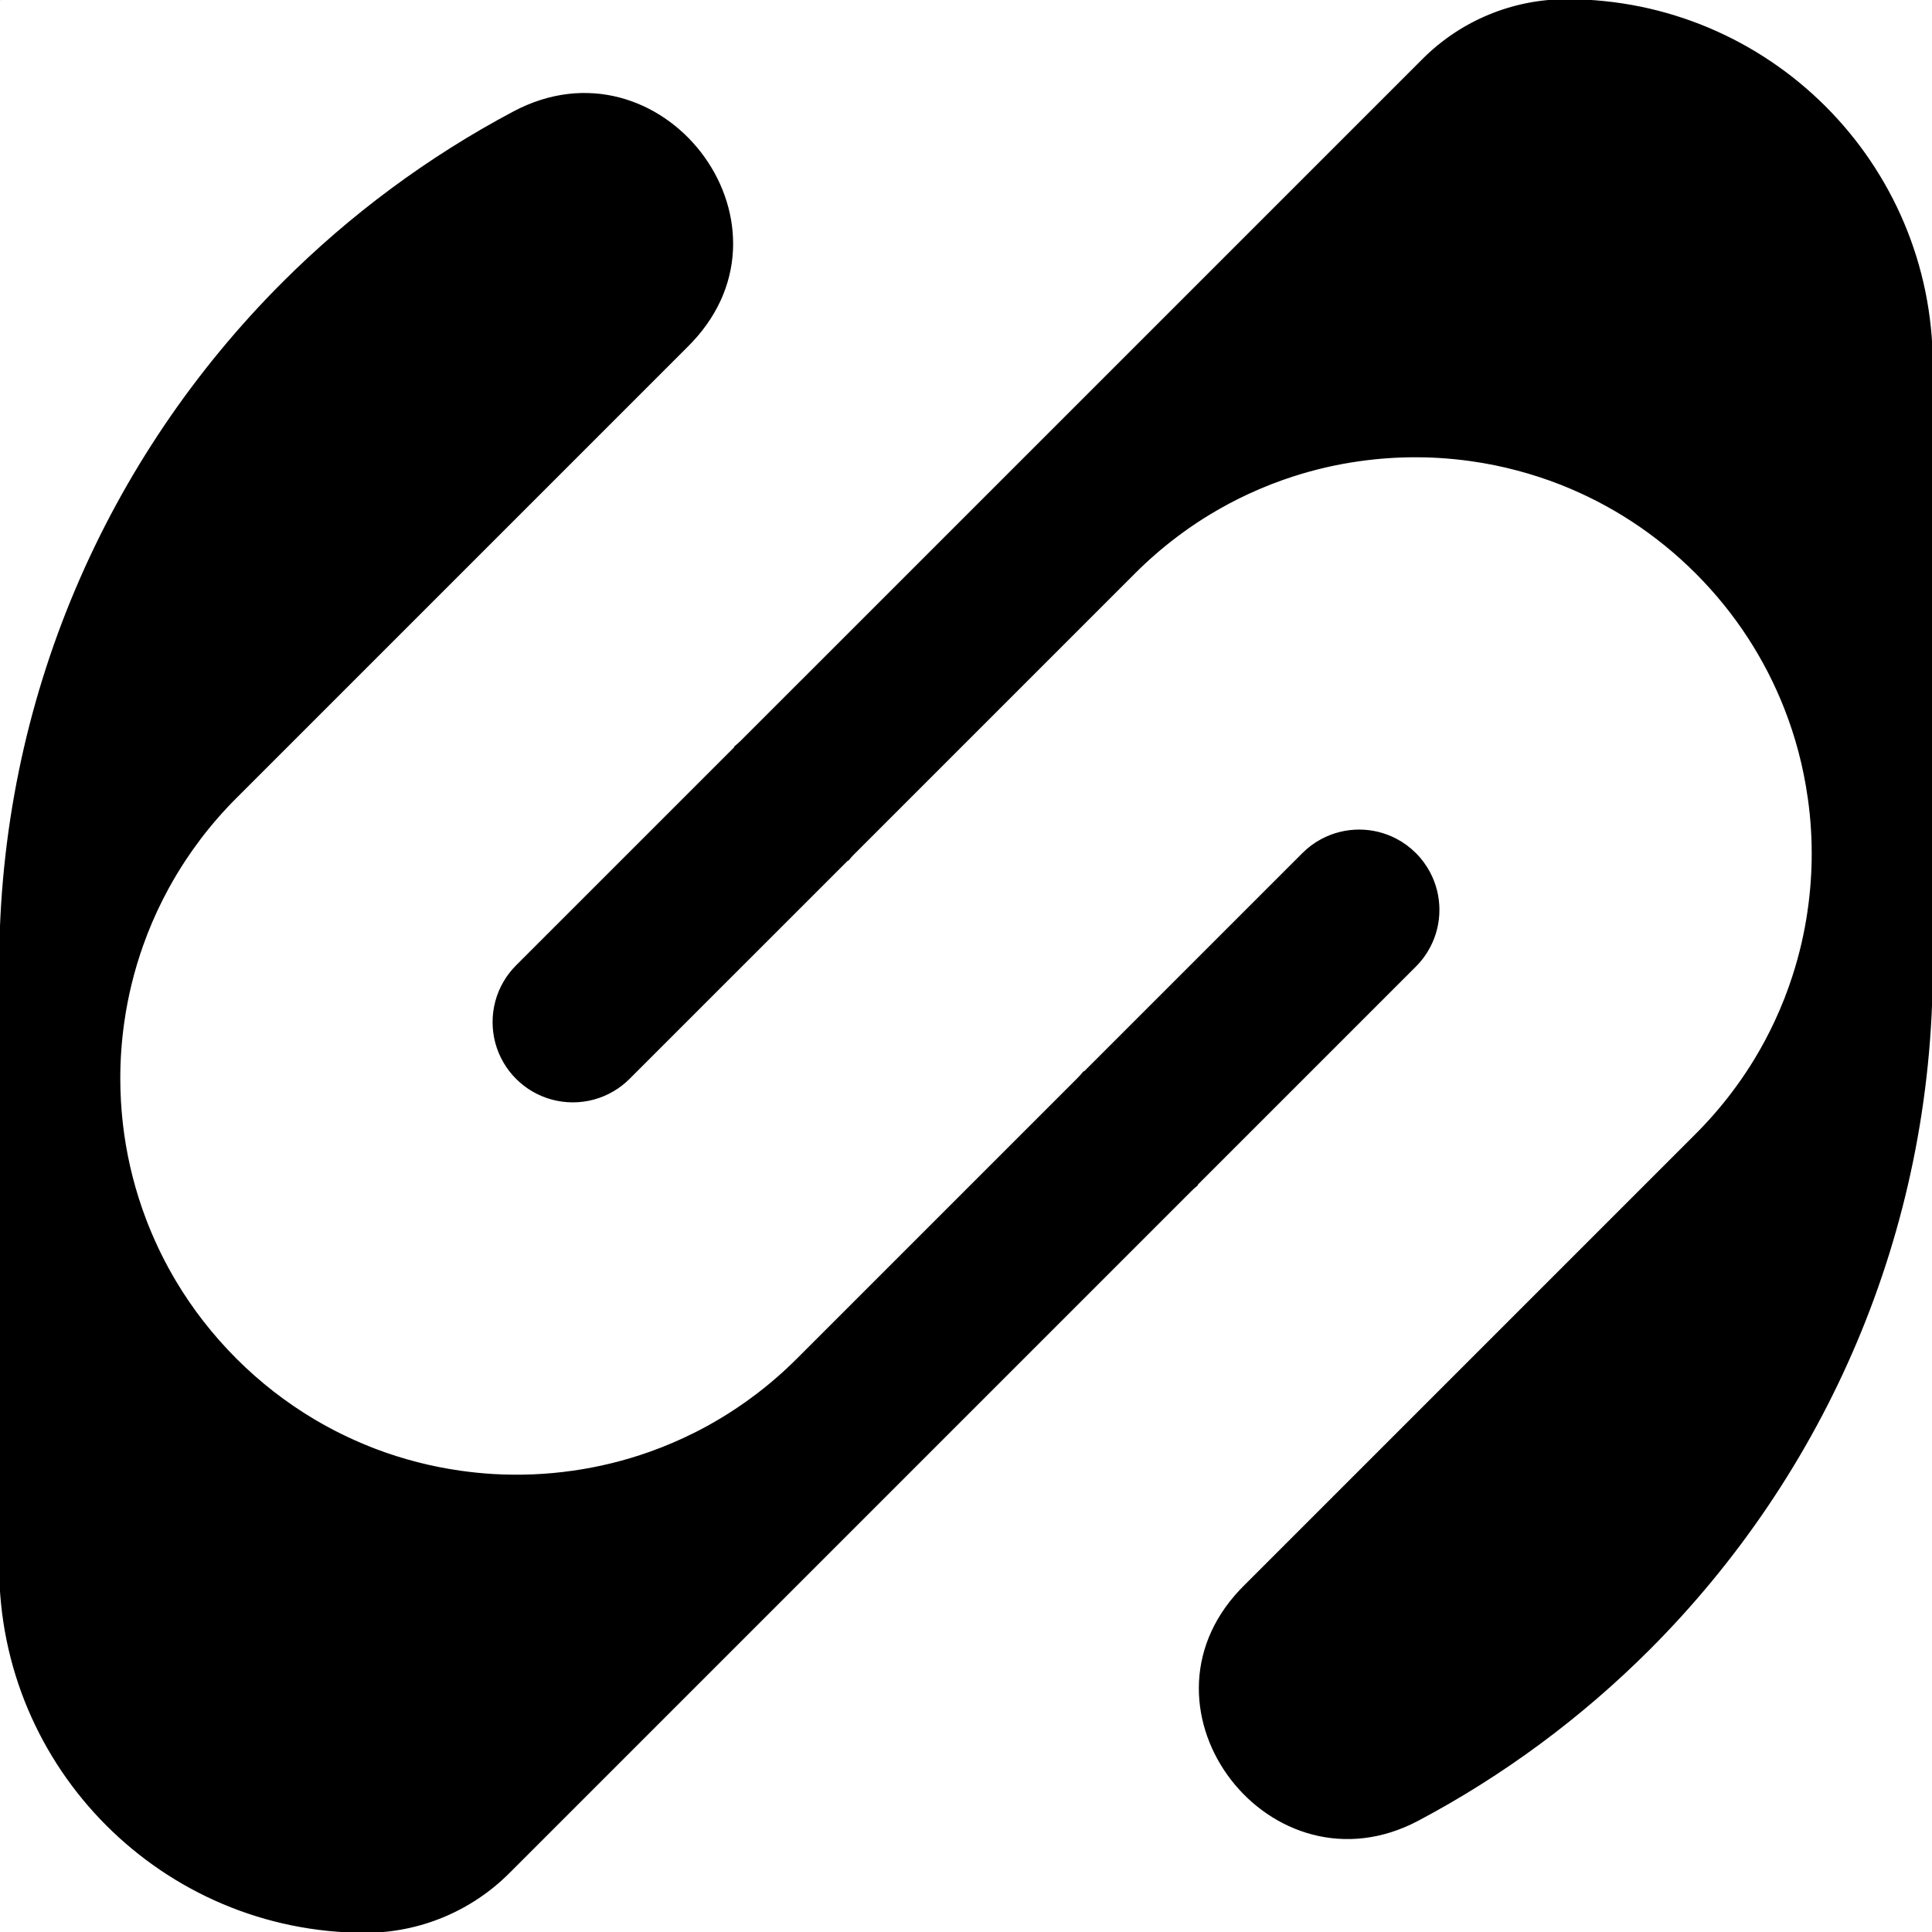
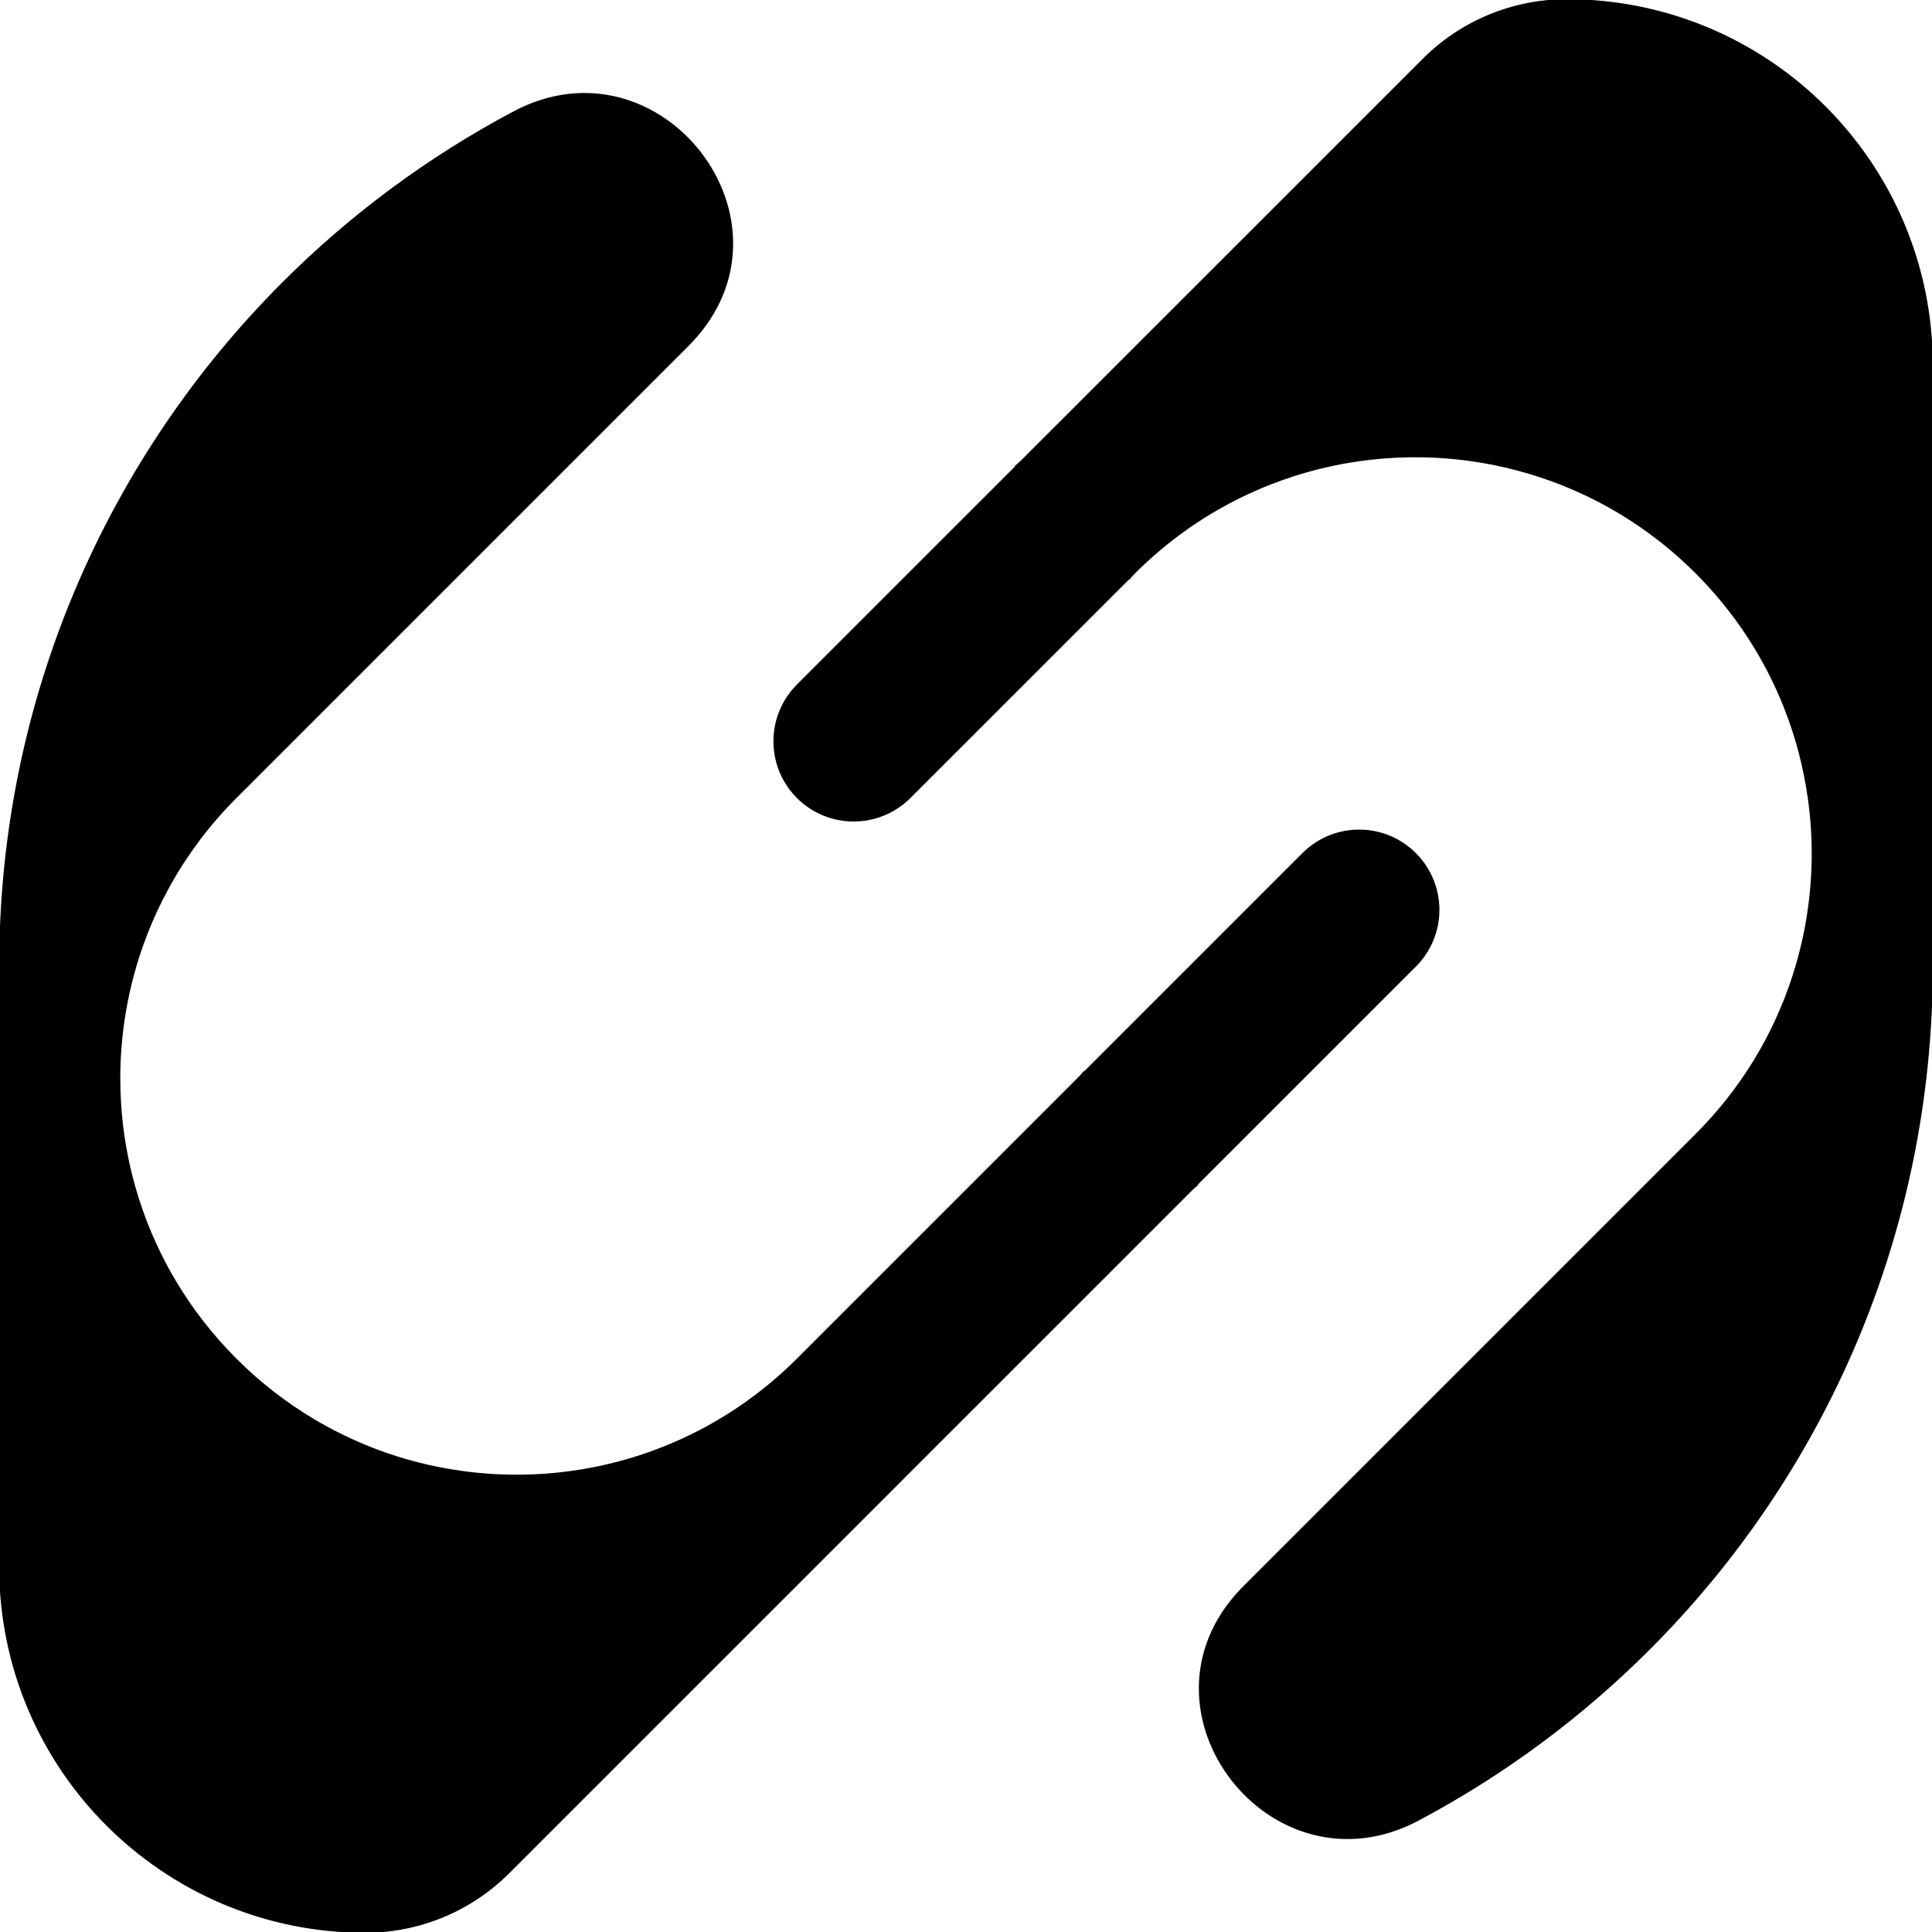
<svg xmlns="http://www.w3.org/2000/svg" id="Layer_1" data-name="Layer 1" viewBox="0 0 1080 1080">
  <defs>
    <style>
      .cls-1 {
        fill: none;
        stroke-width: .25px;
      }

      .cls-1, .cls-2 {
        stroke: #000;
        stroke-miterlimit: 10;
      }

      .cls-2 {
        stroke-width: .92px;
      }
    </style>
  </defs>
  <g>
-     <rect class="cls-1" x="-295" y="-295" width="295" height="295" rx="147.5" ry="147.5" />
    <rect class="cls-1" x="-295" y="-295" width="295" height="295" />
  </g>
  <g>
    <path class="cls-2" d="M804.19,508.6c0,7.15-1.72,14.31-5.17,20.79-2.01,3.81-4.62,7.4-7.84,10.6l-122.46,122.46c.08.05.14.09.2.12-1.14.95-2.26,1.94-3.33,3.02l-360.68,360.68-20.53,20.53c-21.26,21.25-50.09,33.19-80.16,33.19-56.39,0-107.45-22.85-144.41-59.81C22.85,983.23,0,932.17,0,875.78v-335.79C0,390.88,60.44,255.89,158.17,158.15c37.87-37.87,81.36-70.15,129.09-95.47,81.85-43.42,162.93,61.13,99.22,128.4-.77.81-1.55,1.62-2.35,2.42l-252.3,252.3c-7.4,7.4-14.17,15.19-20.32,23.31-.08.11-.15.2-.21.32-2.72,3.57-5.28,7.22-7.73,10.92-3.37,5.09-6.51,10.3-9.43,15.59-2.39,4.36-4.64,8.79-6.71,13.24-1.91,4.12-3.69,8.28-5.34,12.48-.85,2.2-1.68,4.39-2.46,6.6-5,14.05-8.54,28.51-10.62,43.12v.02c-1.48,10.4-2.23,20.9-2.23,31.39,0,4.32.14,8.65.38,12.98.35,6.15.98,12.28,1.83,18.4,2.29,16.17,6.38,32.14,12.25,47.58.27.72.56,1.46.84,2.18.23.59.47,1.21.72,1.8,4.21,10.46,9.26,20.7,15.13,30.57,9.24,15.5,20.55,30.14,33.89,43.49s27.98,24.64,43.47,33.88c9.87,5.87,20.1,10.92,30.58,15.13.59.26,1.19.49,1.78.72.75.29,1.46.56,2.18.85,15.45,5.86,31.39,9.93,47.56,12.22h.02c6.1.87,12.25,1.49,18.41,1.86,14.8.84,29.65.24,44.36-1.86h.02c14.61-2.07,29.07-5.6,43.12-10.6,2.21-.79,4.41-1.62,6.61-2.47,4.21-1.65,8.36-3.43,12.48-5.34,4.45-2.07,8.89-4.3,13.24-6.7,5.29-2.93,10.51-6.06,15.6-9.44,3.71-2.44,7.34-5.02,10.92-7.72.11-.08.21-.15.31-.23,8.12-6.13,15.91-12.9,23.31-20.3l156.99-156.99c1.07-1.07,2.07-2.18,3-3.33l.14.18,122.44-122.44c3.22-3.22,6.79-5.84,10.62-7.86,6.48-3.43,13.64-5.16,20.79-5.16s14.29,1.72,20.78,5.16c3.83,2.01,7.4,4.64,10.62,7.86,3.22,3.2,5.83,6.79,7.84,10.6,3.45,6.48,5.17,13.64,5.17,20.79Z" />
-     <path class="cls-2" d="M1080,204.24v335.76c0,149.12-60.44,284.12-158.15,381.85-37.89,37.88-81.39,70.17-129.14,95.5-81.85,43.42-162.89-61.09-99.22-128.4.79-.83,1.59-1.66,2.41-2.47l252.29-252.29c7.4-7.4,14.16-15.18,20.3-23.31.63-.84,1.25-1.68,1.88-2.53,2.11-2.85,4.12-5.74,6.07-8.69,1.62-2.44,3.19-4.9,4.7-7.4,4.24-6.97,8.04-14.13,11.44-21.45,1.91-4.12,3.69-8.27,5.34-12.46.85-2.2,1.68-4.41,2.46-6.62.7-1.95,1.37-3.95,2.01-5.92,3.95-12.17,6.83-24.62,8.6-37.19l-.02-.02.02-.02c1.48-10.39,2.23-20.88,2.23-31.38,0-1.82-.02-3.6-.06-5.42-.06-2.53-.17-5.05-.32-7.57-.35-6.15-.98-12.29-1.85-18.41l-.02-.02c-1.22-8.69-2.96-17.31-5.23-25.84-2.14-8.07-4.76-16.06-7.83-23.89-10.83-27.64-27.4-53.53-49.73-75.86-22.33-22.33-48.23-38.9-75.86-49.74-7.84-3.07-15.82-5.67-23.9-7.81-8.53-2.29-17.18-4.03-25.86-5.26-6.12-.87-12.25-1.48-18.41-1.85-2.52-.14-5.03-.26-7.57-.31-1.8-.05-3.58-.06-5.4-.06-10.49,0-20.99.75-31.39,2.23h-.02c-12.57,1.77-25.03,4.64-37.19,8.59-1.98.64-3.97,1.31-5.93,2.01-2.21.79-4.41,1.62-6.6,2.46-4.21,1.66-8.36,3.45-12.48,5.35-7.31,3.39-14.46,7.2-21.45,11.44-2.49,1.51-4.96,3.08-7.4,4.68-2.94,1.95-5.84,3.98-8.69,6.09-.85.61-1.69,1.24-2.53,1.88-8.12,6.13-15.91,12.9-23.31,20.3l-156.99,156.99c-1.07,1.07-2.07,2.18-3,3.33-.05-.06-.09-.12-.12-.18l-122.46,122.44c-2.7,2.7-5.67,4.99-8.83,6.85-13.88,8.21-31.26,8.21-45.14,0-3.16-1.86-6.12-4.15-8.83-6.85-2.72-2.72-5-5.69-6.85-8.83-4.1-6.94-6.15-14.75-6.15-22.56s2.04-15.64,6.15-22.56c1.86-3.17,4.15-6.13,6.85-8.85l122.46-122.44-.2-.14c1.16-.93,2.26-1.94,3.34-3L775.1,53.72l20.52-20.52C816.87,11.94,845.71,0,875.78,0c56.39,0,107.45,22.87,144.41,59.81,36.95,36.96,59.81,88.02,59.81,144.43Z" />
+     <path class="cls-2" d="M1080,204.24v335.76c0,149.12-60.44,284.12-158.15,381.85-37.89,37.88-81.39,70.17-129.14,95.5-81.85,43.42-162.89-61.09-99.22-128.4.79-.83,1.59-1.66,2.41-2.47l252.29-252.29c7.4-7.4,14.16-15.18,20.3-23.31.63-.84,1.25-1.68,1.88-2.53,2.11-2.85,4.12-5.74,6.07-8.69,1.62-2.44,3.19-4.9,4.7-7.4,4.24-6.97,8.04-14.13,11.44-21.45,1.91-4.12,3.69-8.27,5.34-12.46.85-2.2,1.68-4.41,2.46-6.62.7-1.95,1.37-3.95,2.01-5.92,3.95-12.17,6.83-24.62,8.6-37.19l-.02-.02.02-.02c1.48-10.39,2.23-20.88,2.23-31.38,0-1.82-.02-3.6-.06-5.42-.06-2.53-.17-5.05-.32-7.57-.35-6.15-.98-12.29-1.85-18.41l-.02-.02c-1.22-8.69-2.96-17.31-5.23-25.84-2.14-8.07-4.76-16.06-7.83-23.89-10.83-27.64-27.4-53.53-49.73-75.86-22.33-22.33-48.23-38.9-75.86-49.74-7.84-3.07-15.82-5.67-23.9-7.81-8.53-2.29-17.18-4.03-25.86-5.26-6.12-.87-12.25-1.48-18.41-1.85-2.52-.14-5.03-.26-7.57-.31-1.8-.05-3.58-.06-5.4-.06-10.49,0-20.99.75-31.39,2.23h-.02c-12.57,1.77-25.03,4.64-37.19,8.59-1.98.64-3.97,1.31-5.93,2.01-2.21.79-4.41,1.62-6.6,2.46-4.21,1.66-8.36,3.45-12.48,5.35-7.31,3.39-14.46,7.2-21.45,11.44-2.49,1.51-4.96,3.08-7.4,4.68-2.94,1.95-5.84,3.98-8.69,6.09-.85.61-1.69,1.24-2.53,1.88-8.12,6.13-15.91,12.9-23.31,20.3c-1.07,1.07-2.07,2.18-3,3.33-.05-.06-.09-.12-.12-.18l-122.46,122.44c-2.7,2.7-5.67,4.99-8.83,6.85-13.88,8.21-31.26,8.21-45.14,0-3.16-1.86-6.12-4.15-8.83-6.85-2.72-2.72-5-5.69-6.85-8.83-4.1-6.94-6.15-14.75-6.15-22.56s2.04-15.64,6.15-22.56c1.86-3.17,4.15-6.13,6.85-8.85l122.46-122.44-.2-.14c1.16-.93,2.26-1.94,3.34-3L775.1,53.72l20.52-20.52C816.87,11.94,845.71,0,875.78,0c56.39,0,107.45,22.87,144.41,59.81,36.95,36.96,59.81,88.02,59.81,144.43Z" />
  </g>
</svg>